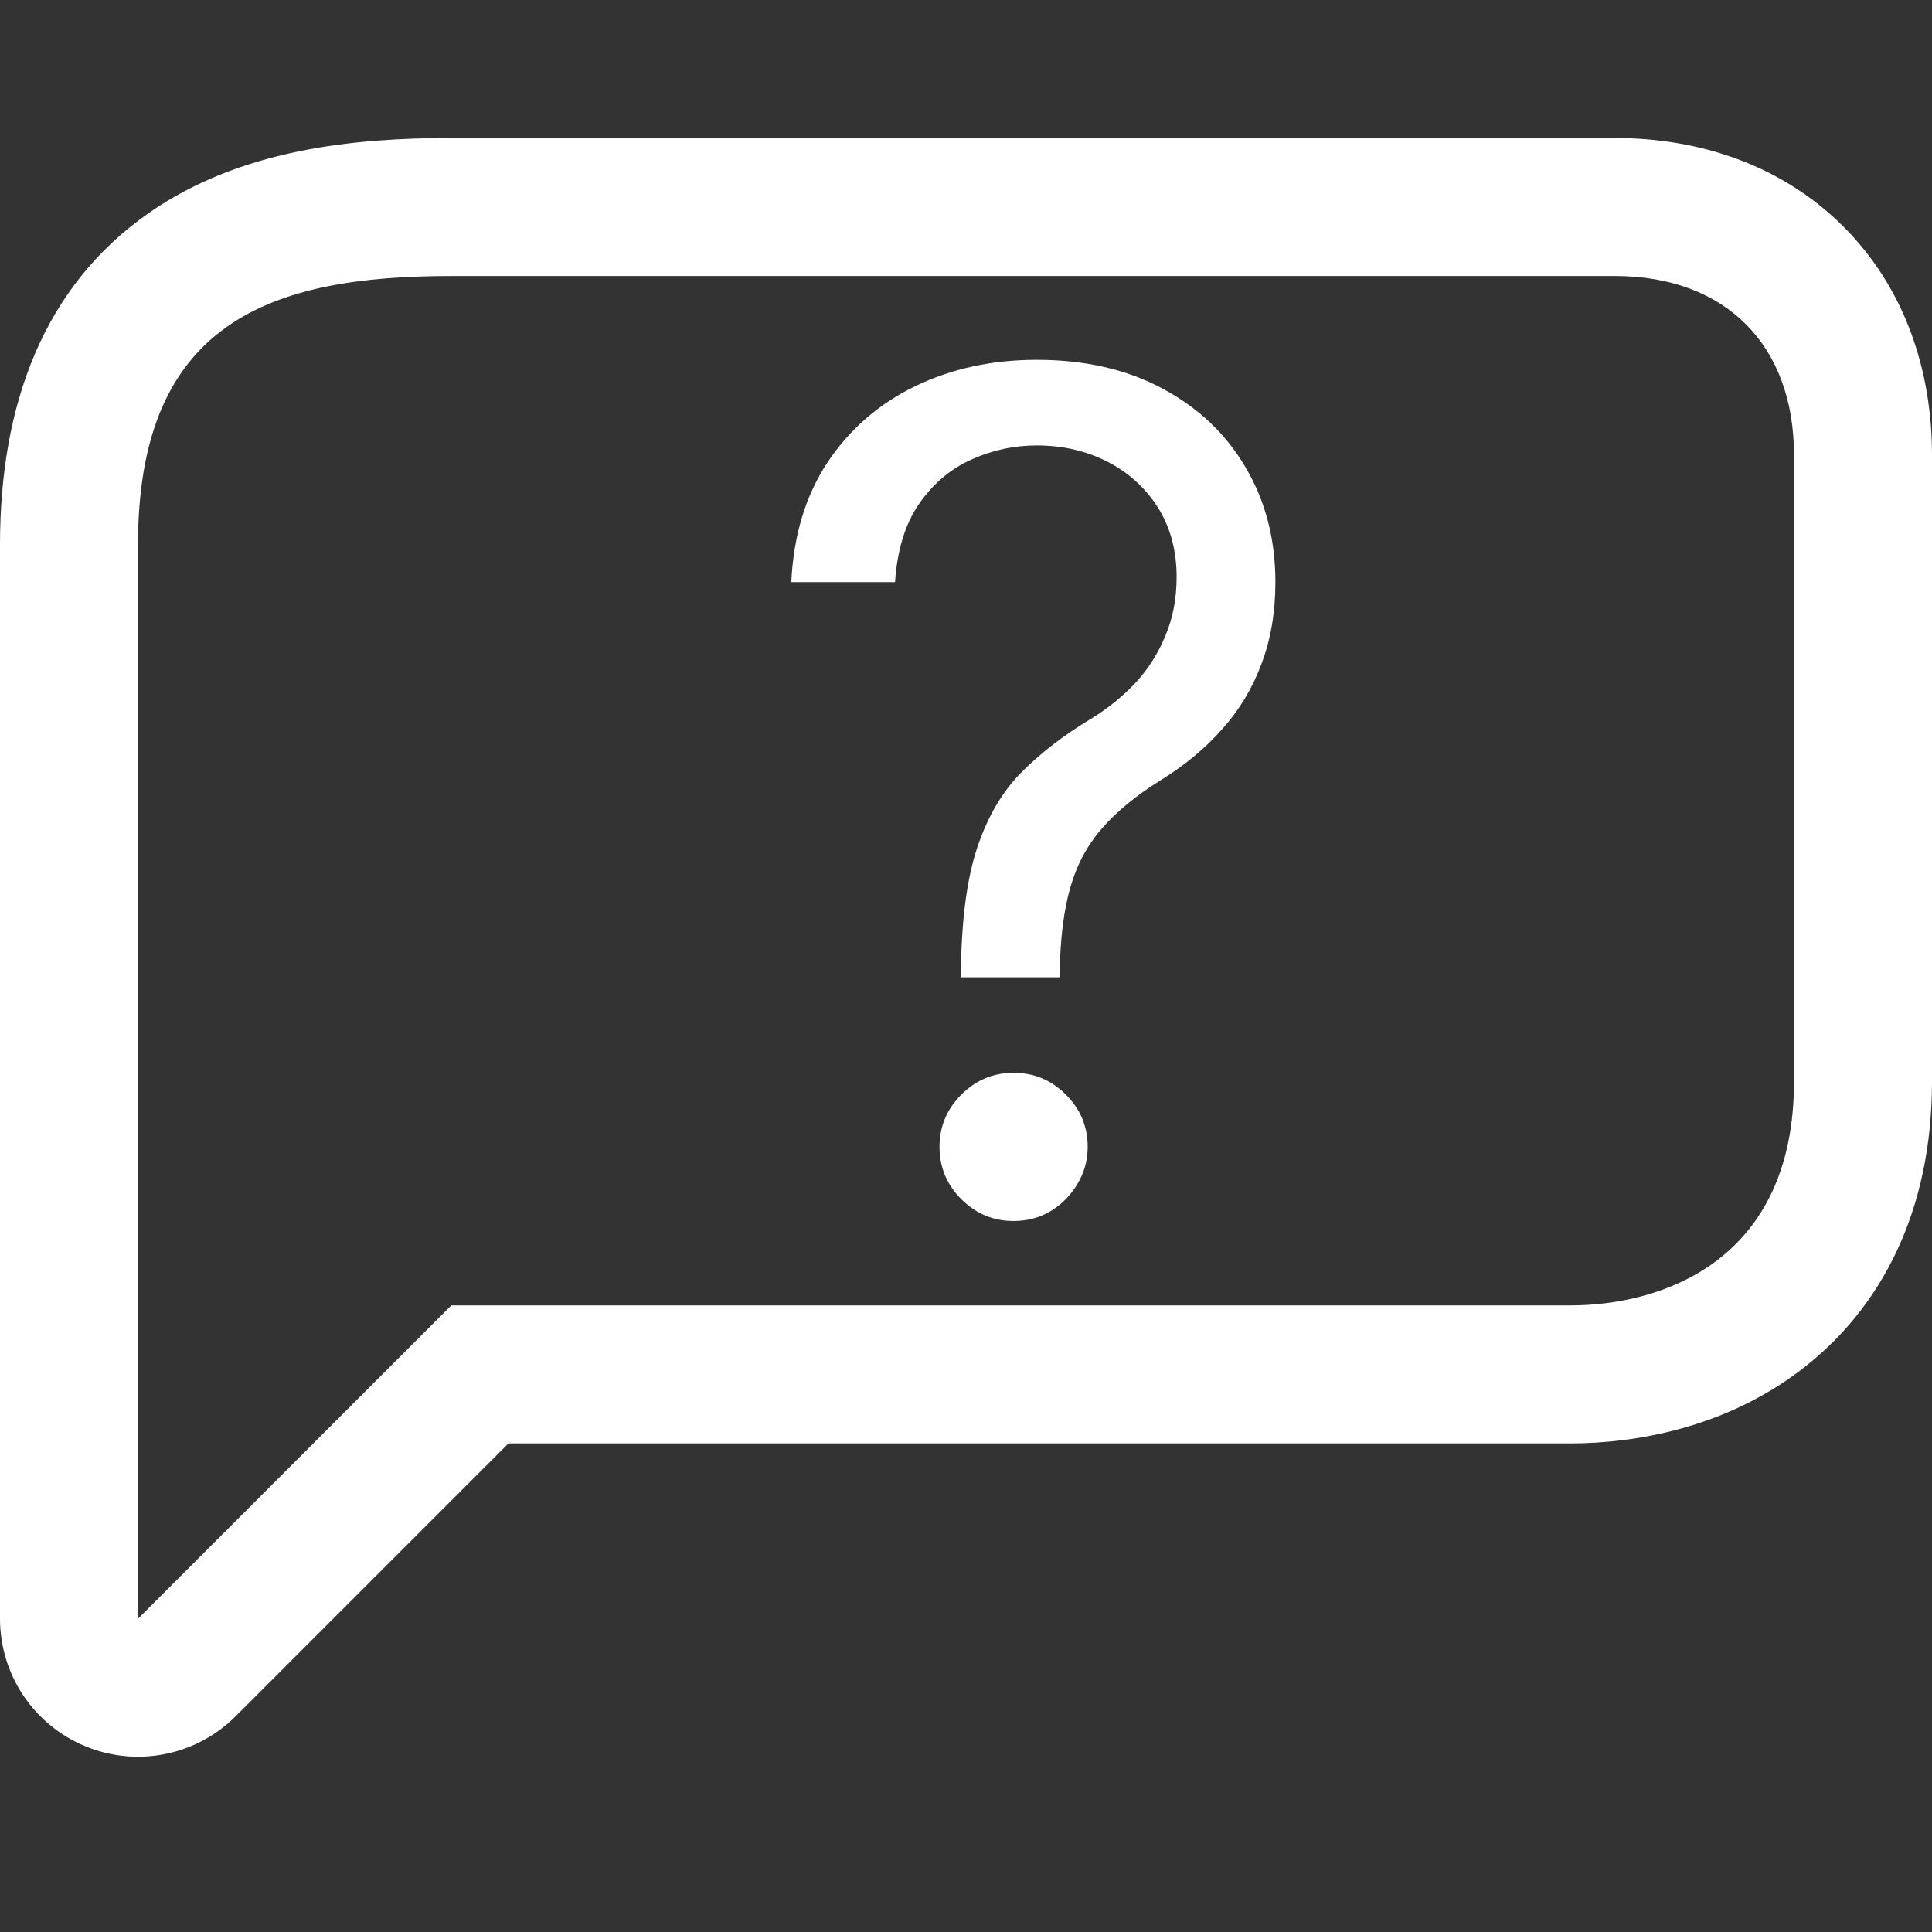
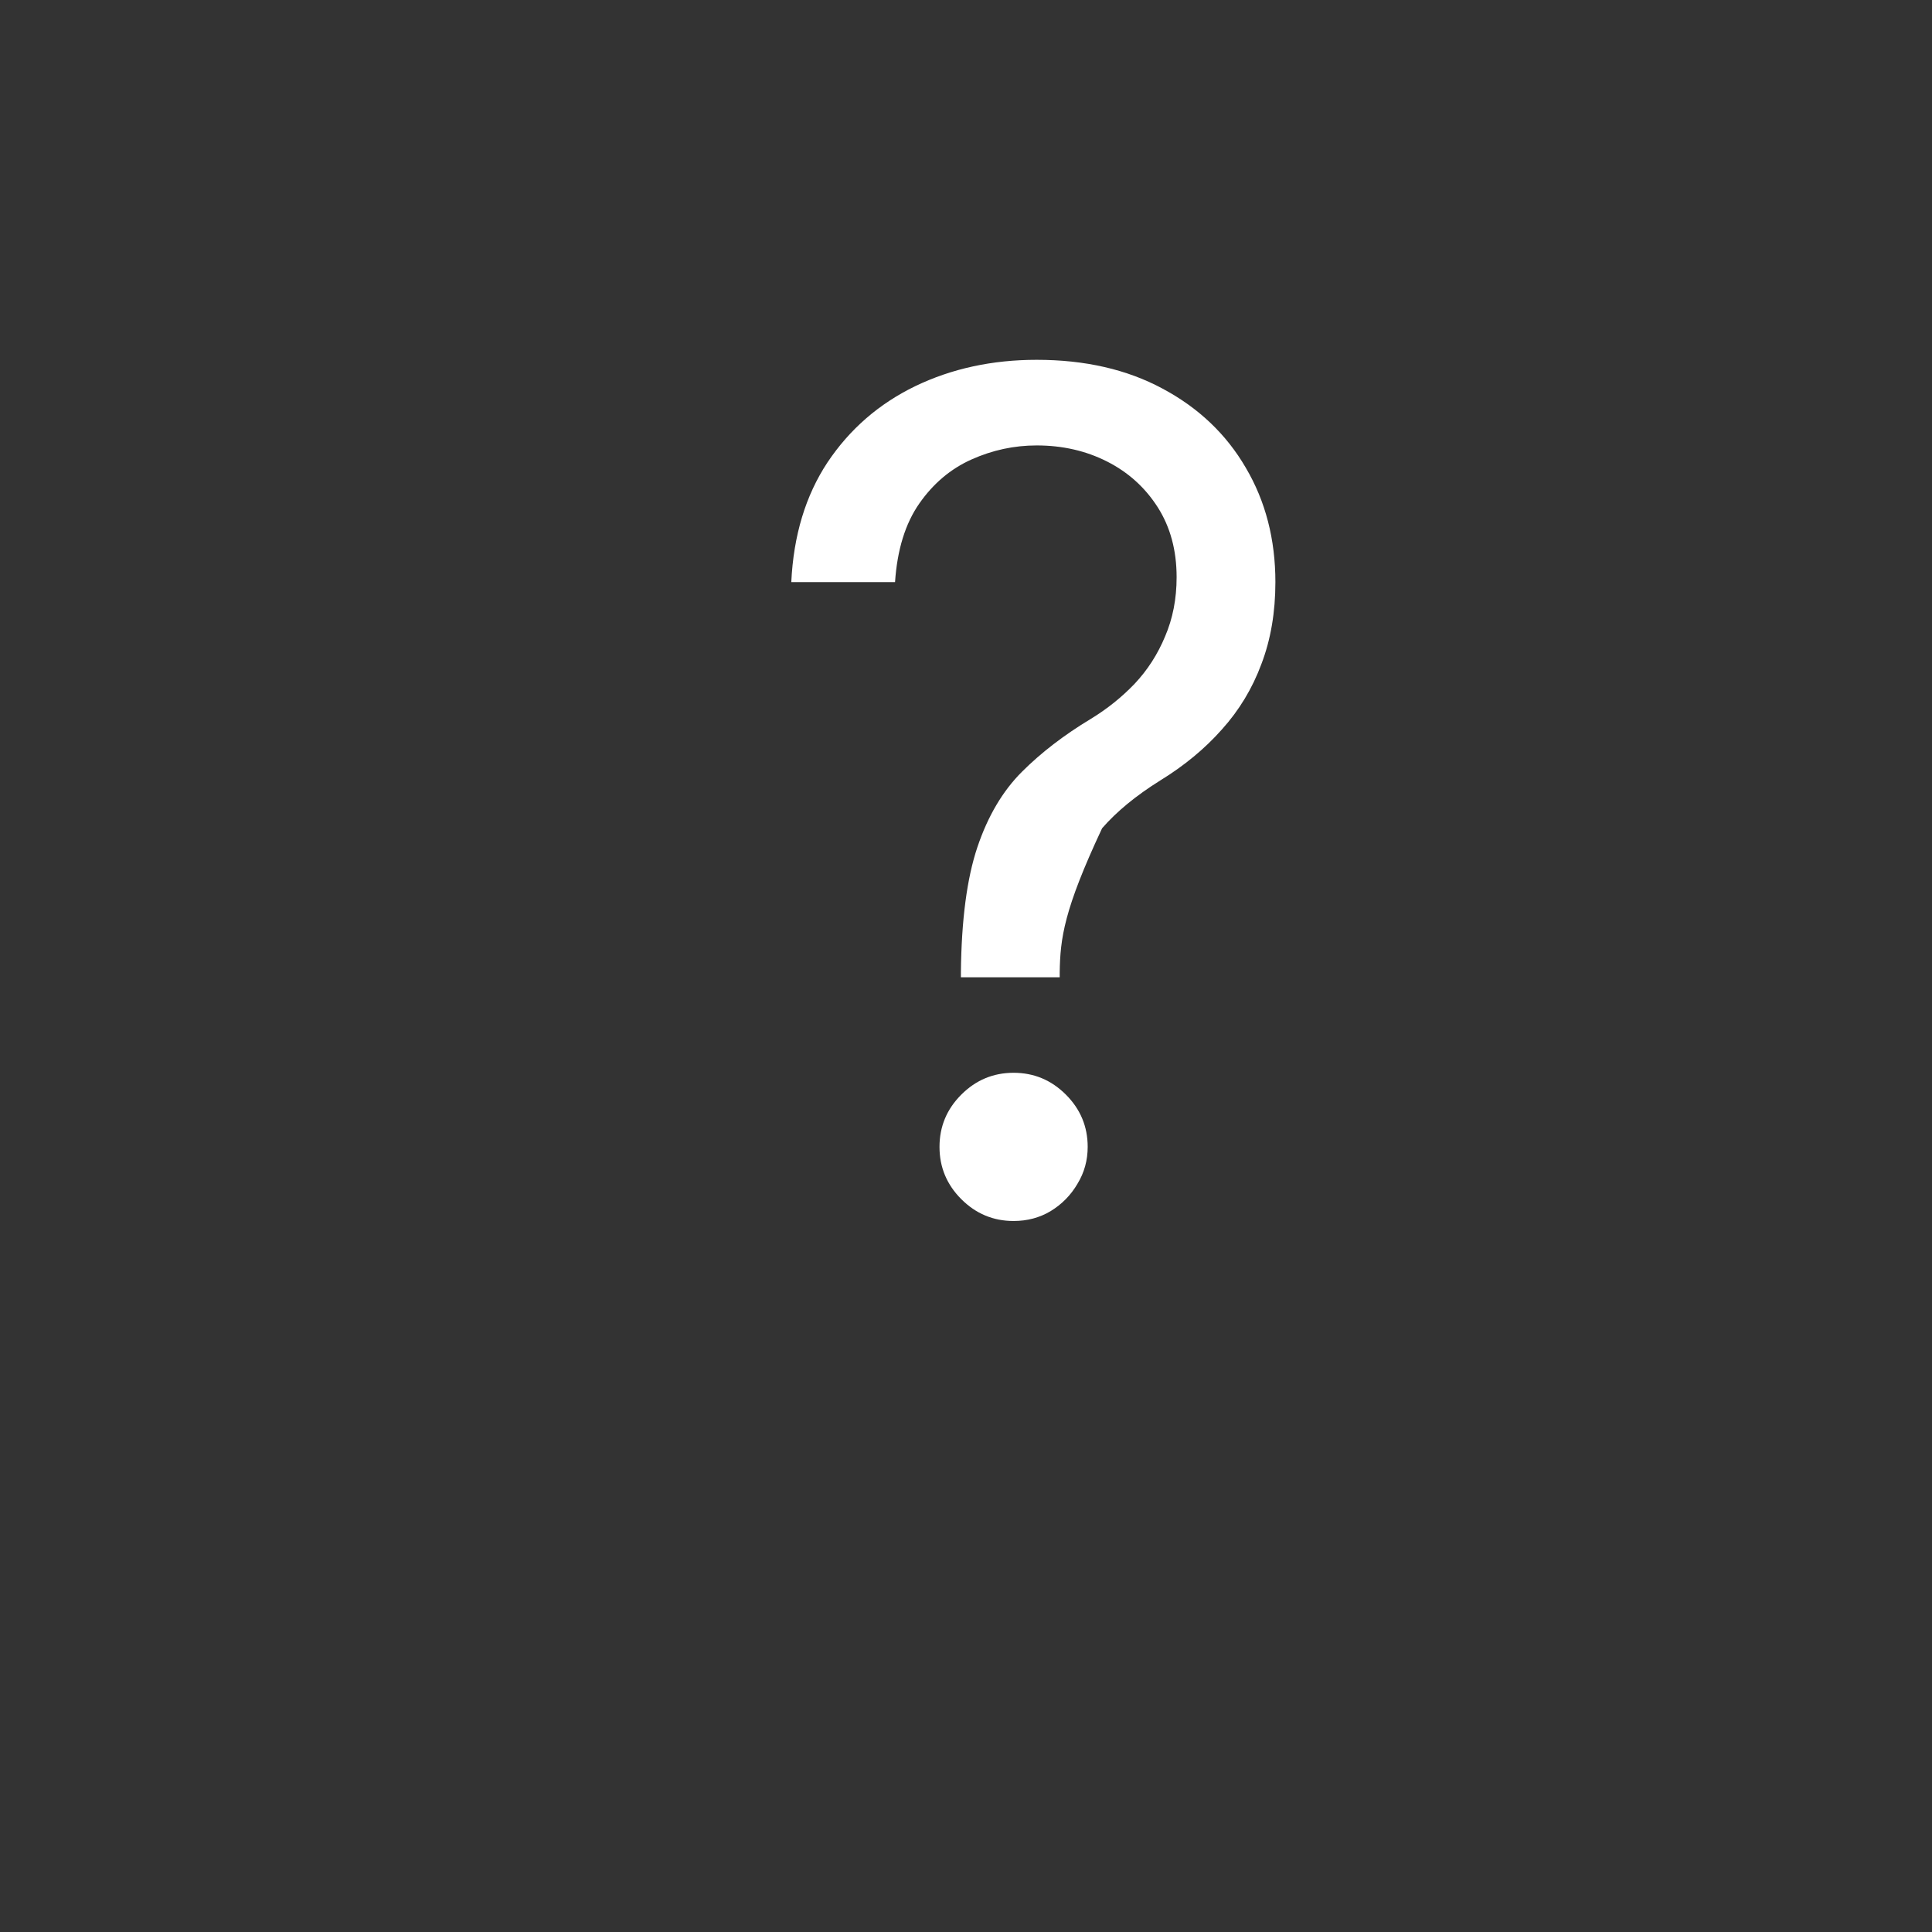
<svg xmlns="http://www.w3.org/2000/svg" width="70" height="70" viewBox="0 0 70 70" fill="none">
  <rect x="0" y="0" width="70" height="70" fill="#333333" stroke="none" />
-   <path fill-rule="evenodd" clip-rule="evenodd" d="M5 19.73C5 11.622 9.865 10 16.351 10H58.514C62.507 10 65 12.493 65 16.486V39.189C65 45.676 60.231 47.297 56.892 47.297H16.351L5 58.649V19.73ZM18.422 52.297H56.892C59.241 52.297 62.457 51.747 65.212 49.665C68.207 47.402 70 43.823 70 39.189V16.486C70 13.437 69.027 10.447 66.79 8.21C64.553 5.973 61.563 5 58.514 5H16.351C12.931 5 8.741 5.372 5.376 7.728C1.596 10.374 0 14.629 0 19.73V58.649C0 60.671 1.218 62.494 3.087 63.268C4.955 64.042 7.106 63.614 8.536 62.184L18.422 52.297Z" fill="white" />
-   <path d="M34.815 35.409V35.23C34.835 33.331 35.034 31.82 35.412 30.696C35.79 29.572 36.327 28.663 37.023 27.967C37.719 27.271 38.554 26.629 39.528 26.043C40.115 25.685 40.642 25.262 41.109 24.775C41.577 24.278 41.945 23.706 42.213 23.06C42.491 22.413 42.631 21.697 42.631 20.912C42.631 19.938 42.402 19.092 41.945 18.376C41.487 17.66 40.876 17.109 40.11 16.721C39.344 16.333 38.494 16.139 37.56 16.139C36.744 16.139 35.959 16.308 35.203 16.646C34.447 16.984 33.816 17.516 33.309 18.242C32.802 18.968 32.508 19.918 32.429 21.091H28.67C28.75 19.401 29.188 17.954 29.983 16.751C30.788 15.548 31.847 14.628 33.16 13.992C34.482 13.355 35.949 13.037 37.56 13.037C39.31 13.037 40.831 13.385 42.123 14.081C43.426 14.777 44.43 15.732 45.136 16.945C45.852 18.158 46.21 19.54 46.21 21.091C46.21 22.185 46.041 23.174 45.703 24.059C45.375 24.944 44.898 25.734 44.271 26.43C43.655 27.126 42.909 27.743 42.034 28.28C41.159 28.827 40.458 29.403 39.931 30.01C39.404 30.607 39.021 31.317 38.783 32.143C38.544 32.968 38.415 33.997 38.395 35.23V35.409H34.815ZM36.724 44.239C35.989 44.239 35.357 43.975 34.83 43.448C34.303 42.921 34.04 42.29 34.04 41.554C34.04 40.818 34.303 40.187 34.83 39.66C35.357 39.133 35.989 38.869 36.724 38.869C37.46 38.869 38.092 39.133 38.619 39.66C39.146 40.187 39.409 40.818 39.409 41.554C39.409 42.041 39.285 42.489 39.036 42.896C38.797 43.304 38.474 43.632 38.067 43.881C37.669 44.119 37.221 44.239 36.724 44.239Z" fill="white" />
+   <path d="M34.815 35.409V35.23C34.835 33.331 35.034 31.82 35.412 30.696C35.79 29.572 36.327 28.663 37.023 27.967C37.719 27.271 38.554 26.629 39.528 26.043C40.115 25.685 40.642 25.262 41.109 24.775C41.577 24.278 41.945 23.706 42.213 23.06C42.491 22.413 42.631 21.697 42.631 20.912C42.631 19.938 42.402 19.092 41.945 18.376C41.487 17.66 40.876 17.109 40.11 16.721C39.344 16.333 38.494 16.139 37.56 16.139C36.744 16.139 35.959 16.308 35.203 16.646C34.447 16.984 33.816 17.516 33.309 18.242C32.802 18.968 32.508 19.918 32.429 21.091H28.67C28.75 19.401 29.188 17.954 29.983 16.751C30.788 15.548 31.847 14.628 33.16 13.992C34.482 13.355 35.949 13.037 37.56 13.037C39.31 13.037 40.831 13.385 42.123 14.081C43.426 14.777 44.43 15.732 45.136 16.945C45.852 18.158 46.21 19.54 46.21 21.091C46.21 22.185 46.041 23.174 45.703 24.059C45.375 24.944 44.898 25.734 44.271 26.43C43.655 27.126 42.909 27.743 42.034 28.28C41.159 28.827 40.458 29.403 39.931 30.01C38.544 32.968 38.415 33.997 38.395 35.23V35.409H34.815ZM36.724 44.239C35.989 44.239 35.357 43.975 34.83 43.448C34.303 42.921 34.04 42.29 34.04 41.554C34.04 40.818 34.303 40.187 34.83 39.66C35.357 39.133 35.989 38.869 36.724 38.869C37.46 38.869 38.092 39.133 38.619 39.66C39.146 40.187 39.409 40.818 39.409 41.554C39.409 42.041 39.285 42.489 39.036 42.896C38.797 43.304 38.474 43.632 38.067 43.881C37.669 44.119 37.221 44.239 36.724 44.239Z" fill="white" />
</svg>